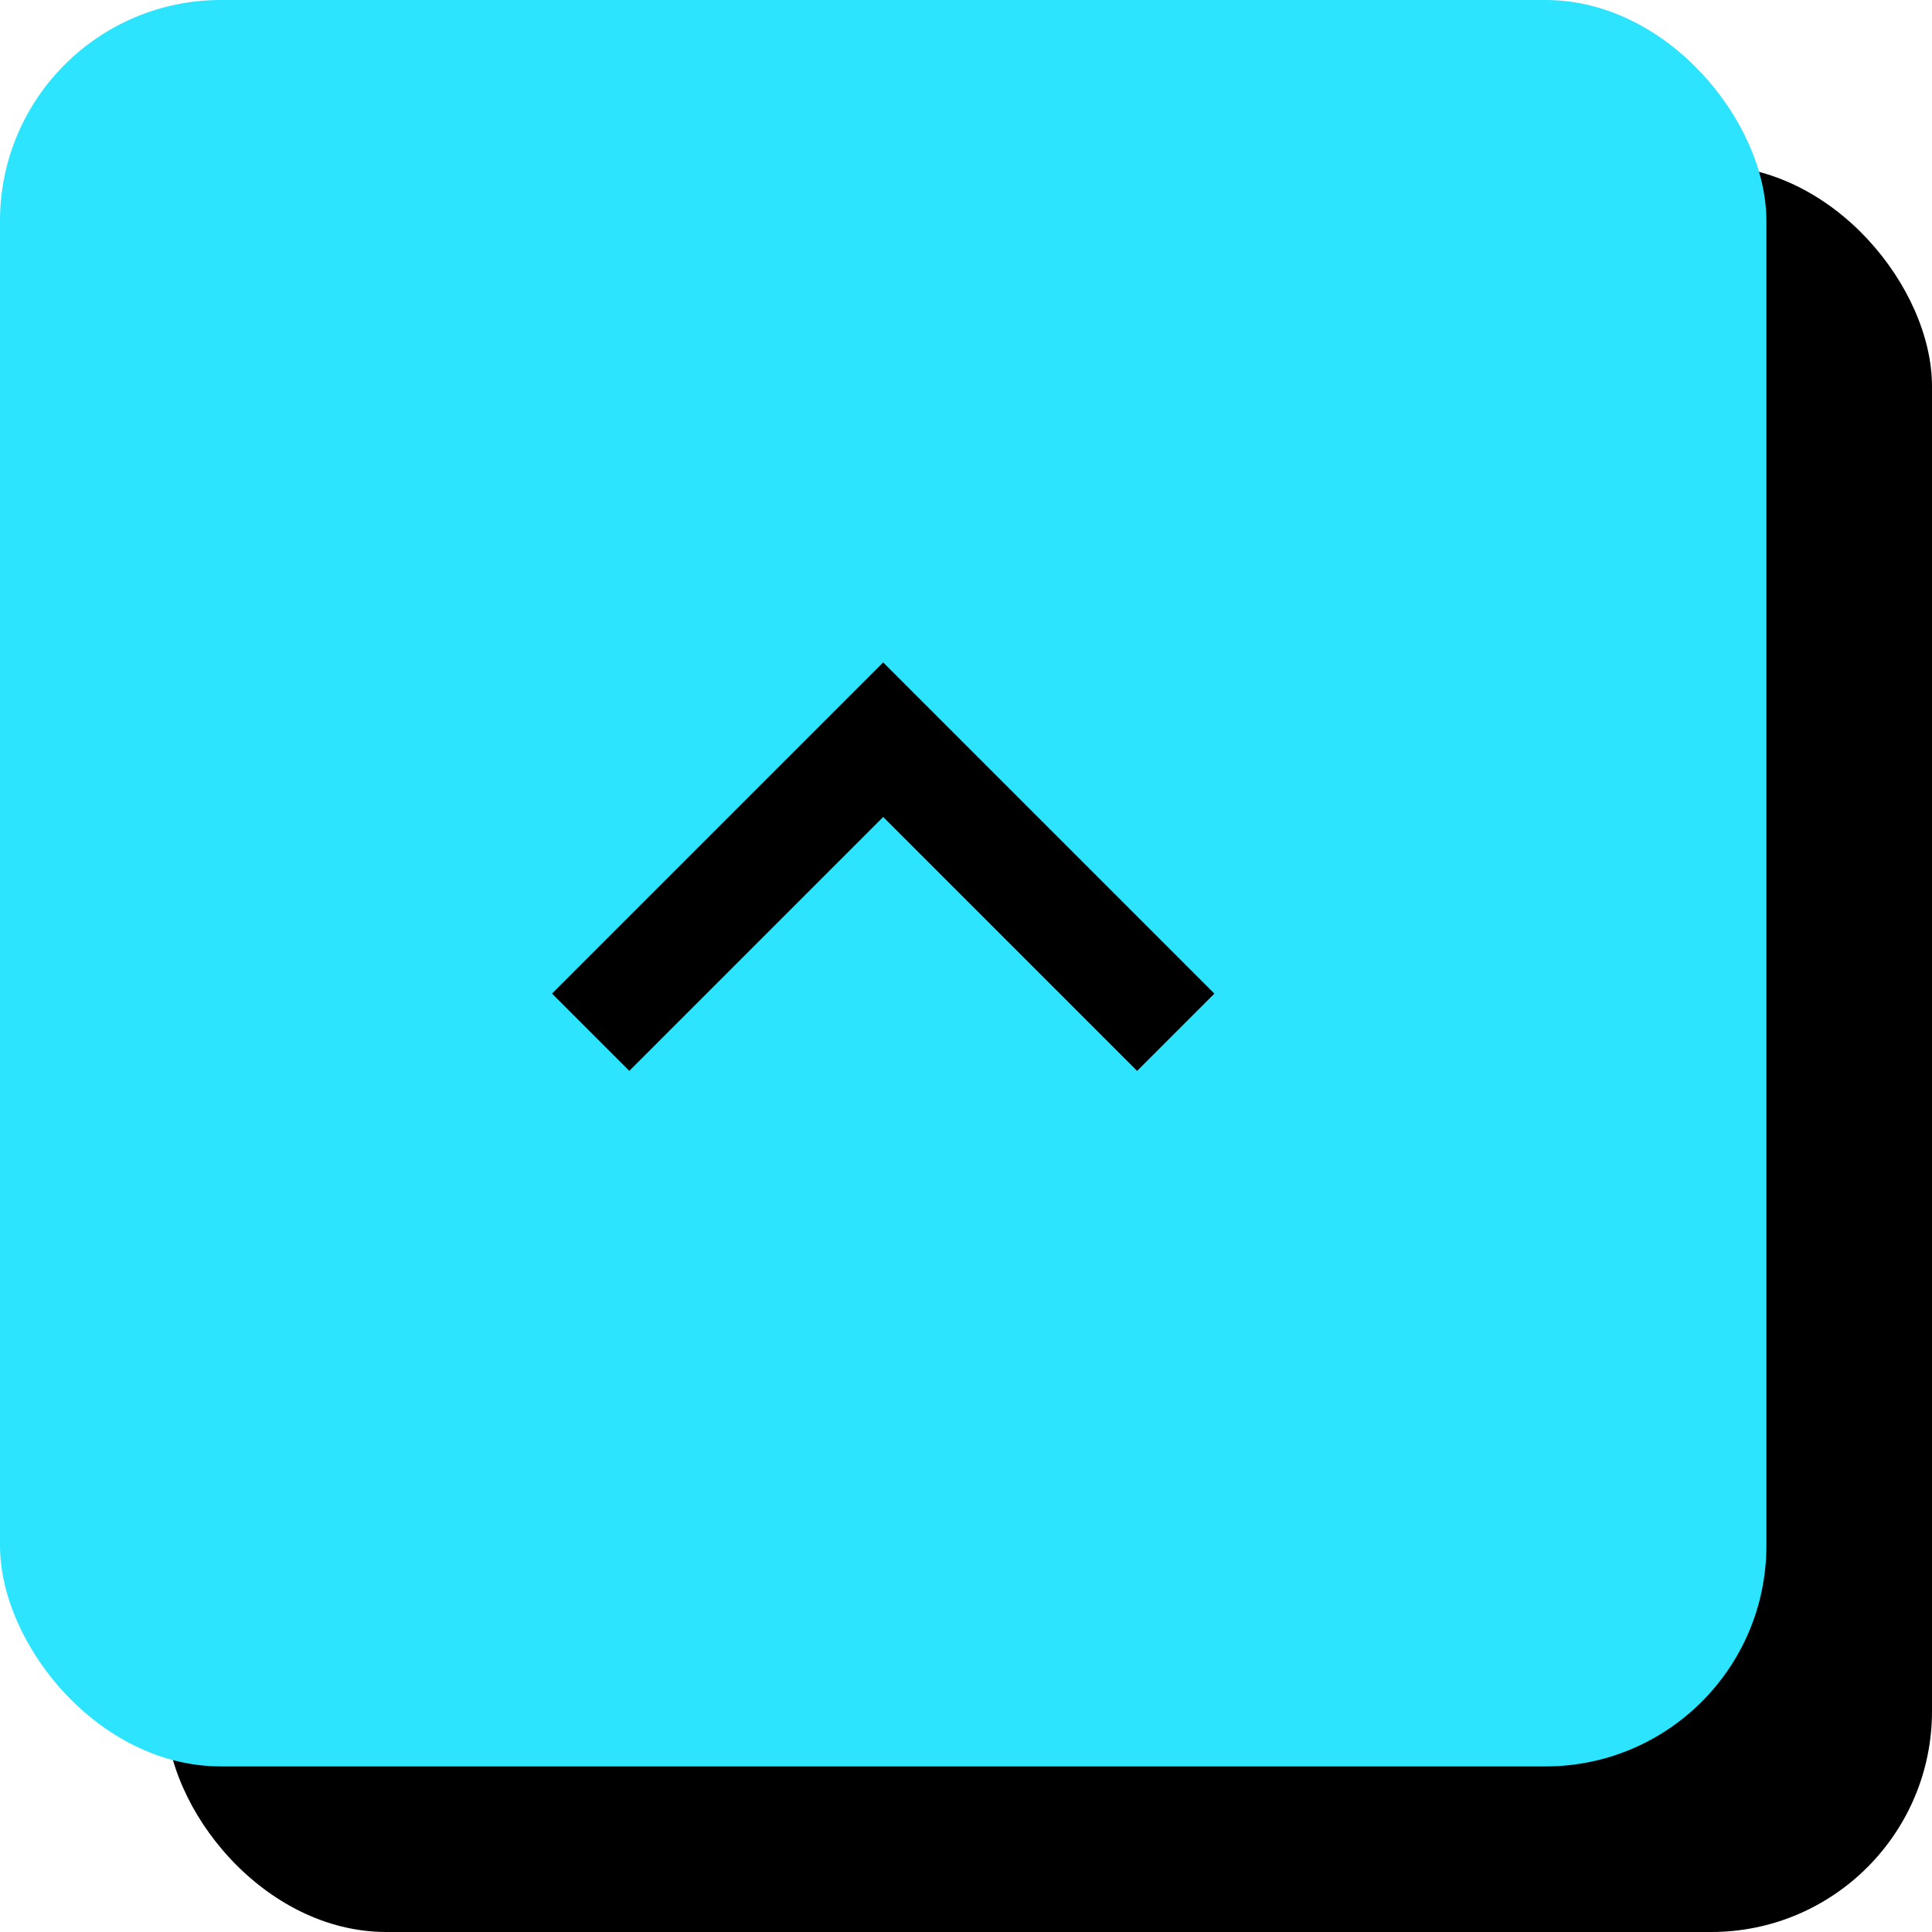
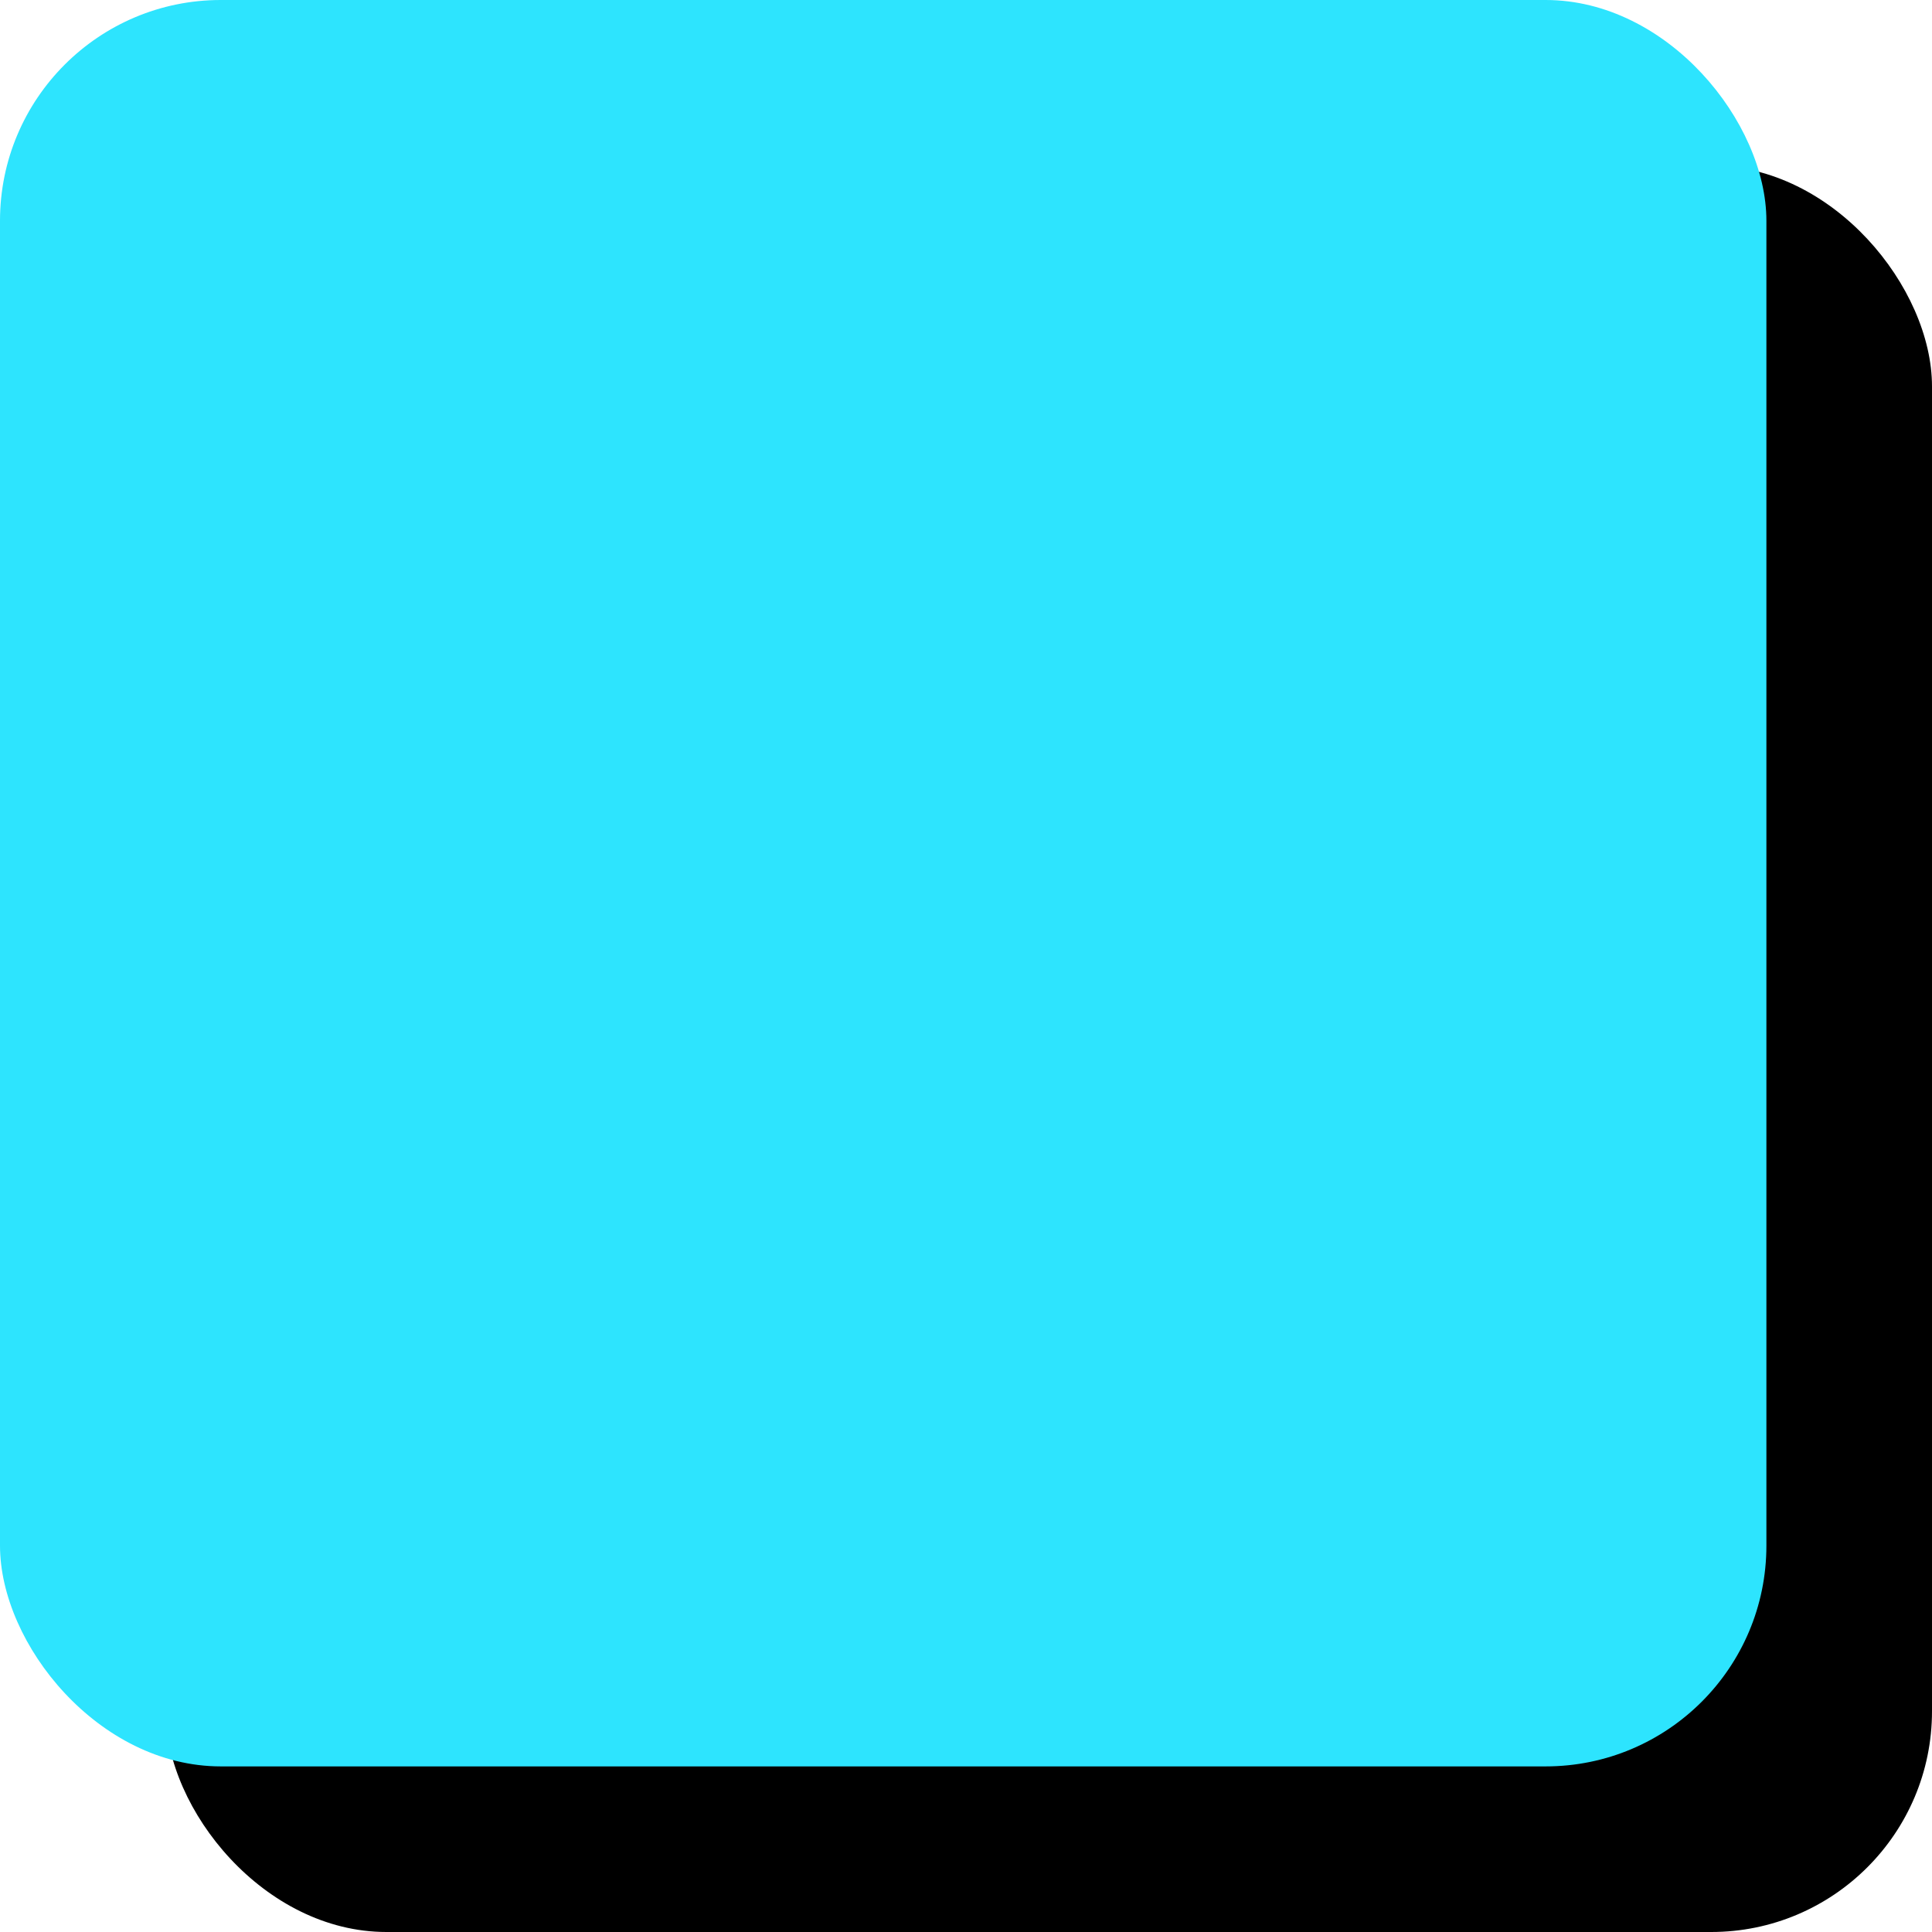
<svg xmlns="http://www.w3.org/2000/svg" width="35" height="35" viewBox="0 0 35 35" fill="none">
  <g id="Group 1000001456">
    <rect id="bg" x="3" y="3" width="32" height="32" rx="4" fill="black" />
    <rect id="bg_2" width="32" height="32" rx="4" fill="#2DE4FE" />
-     <path id="&gt;" d="M10 18L11.4 19.4L16 14.8L20.6 19.4L22 18L16 12L10 18Z" fill="black" />
  </g>
</svg>